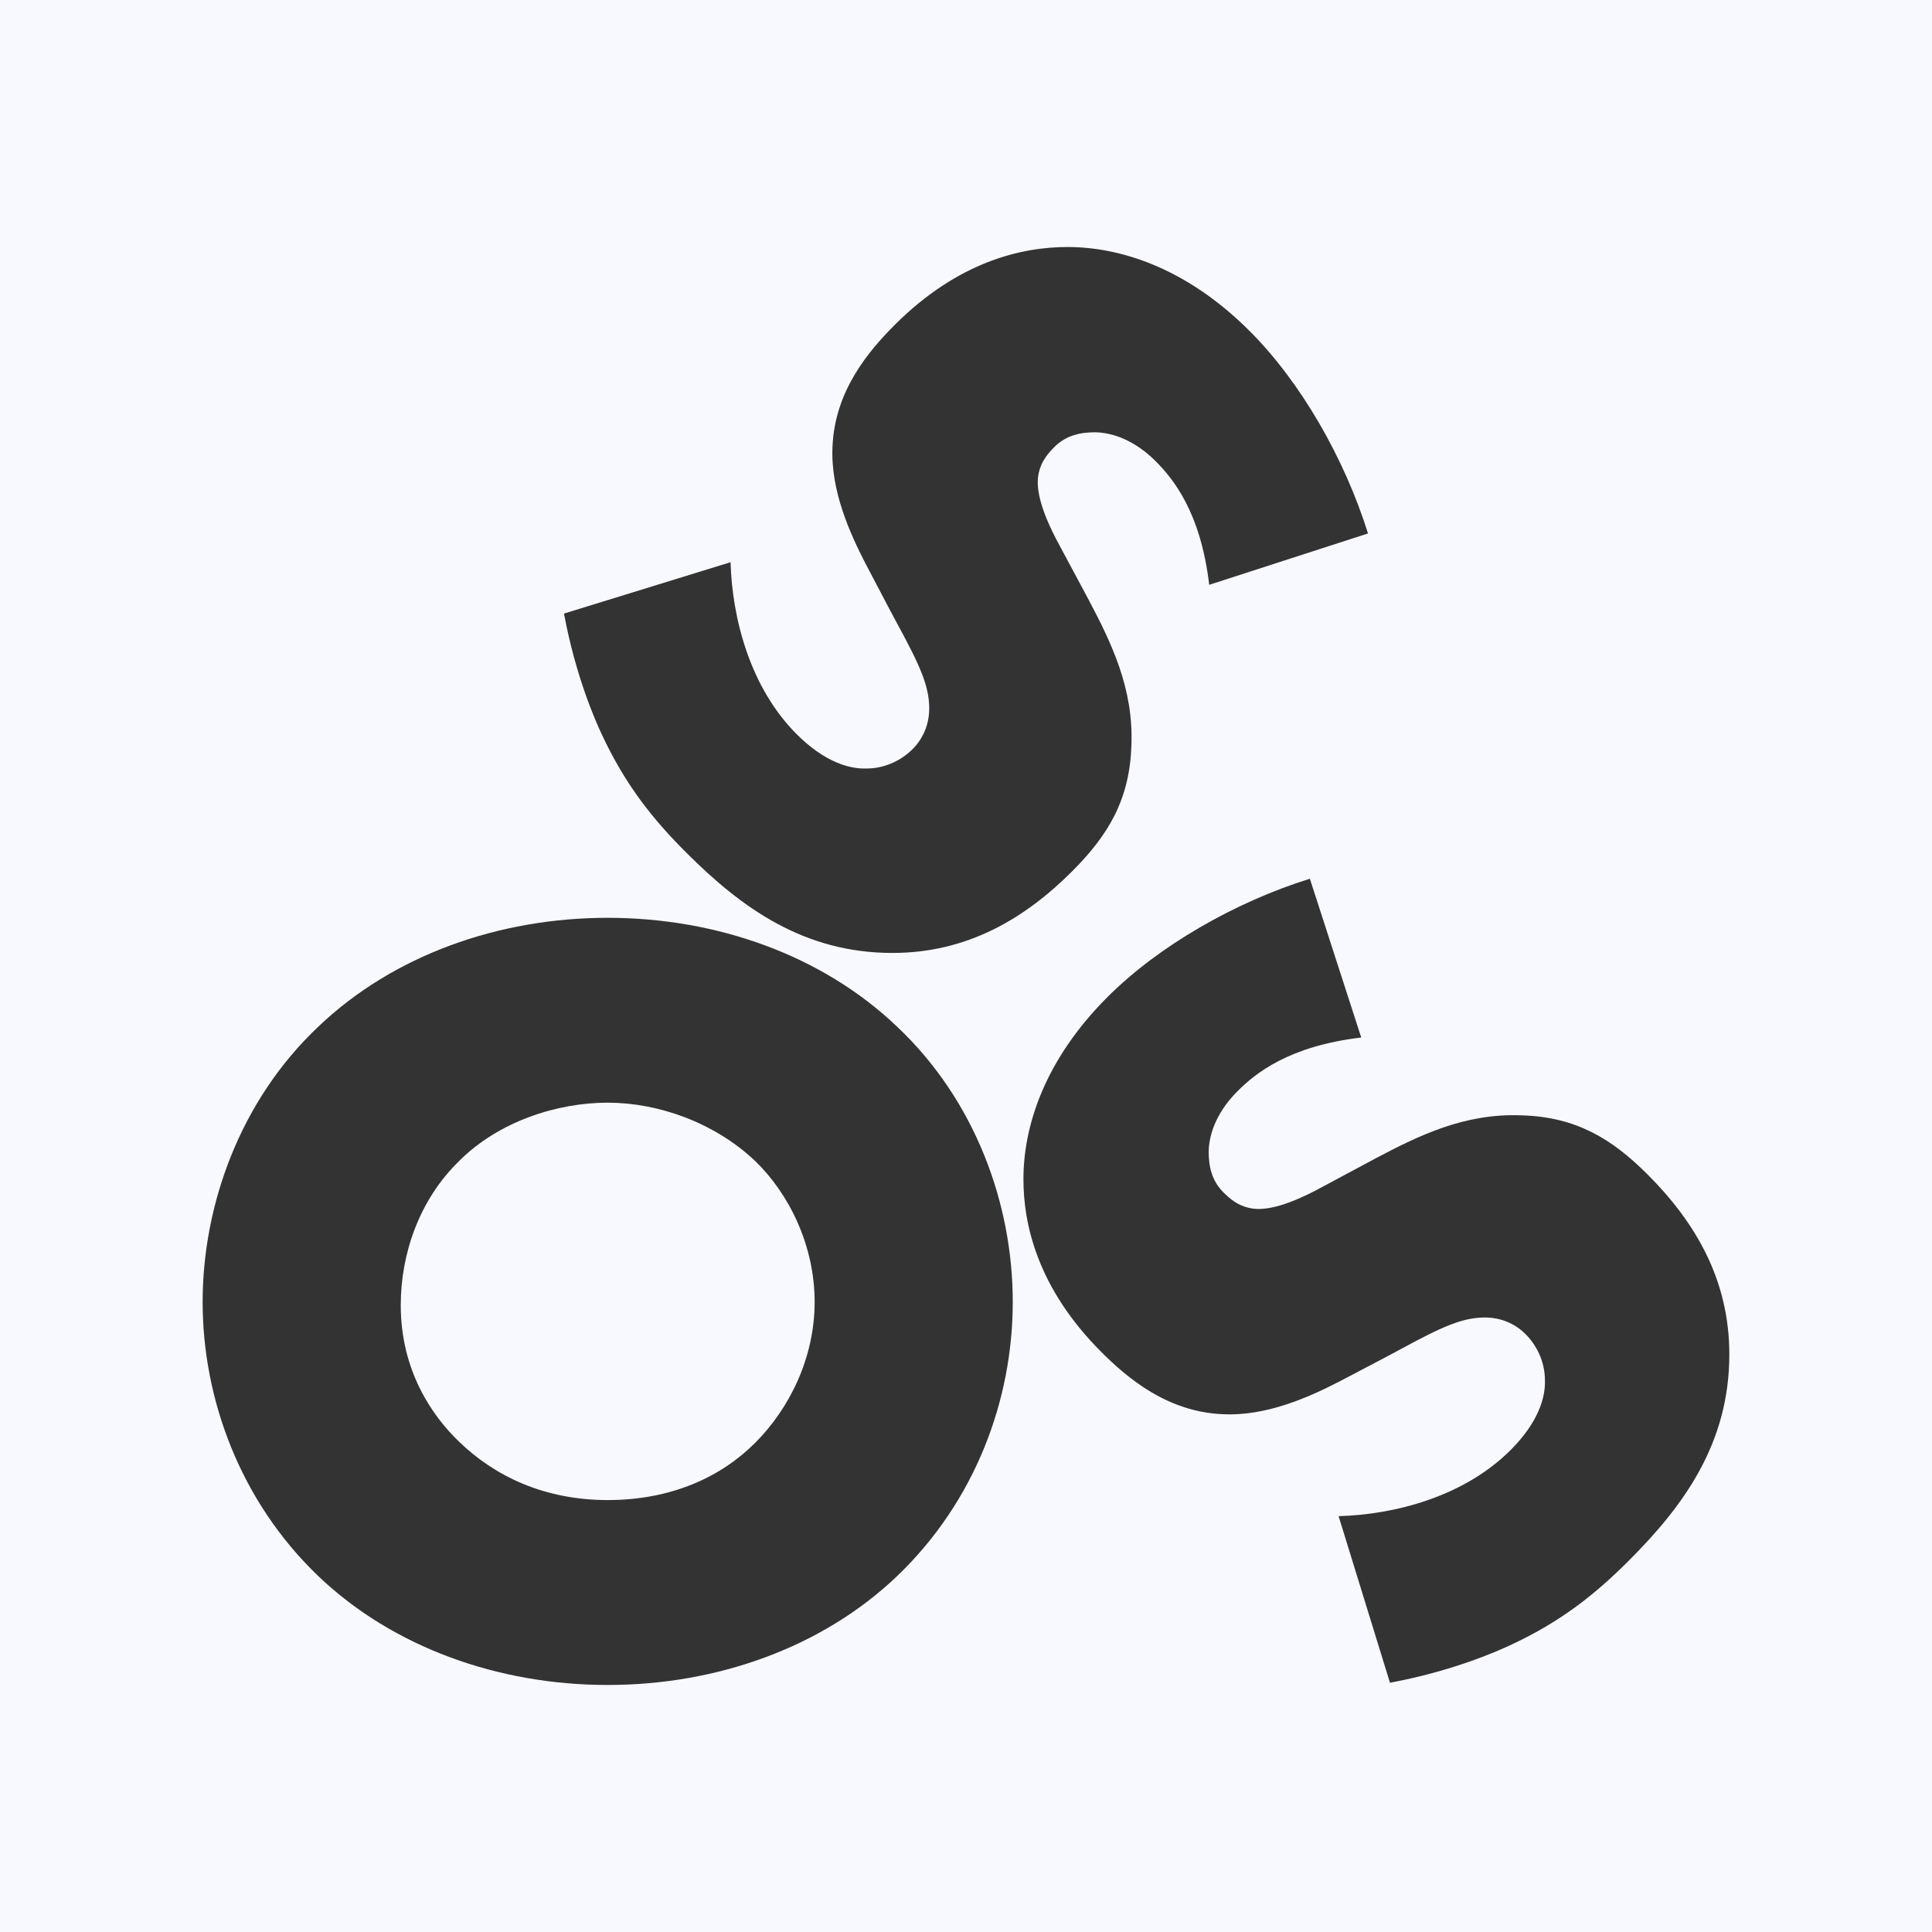
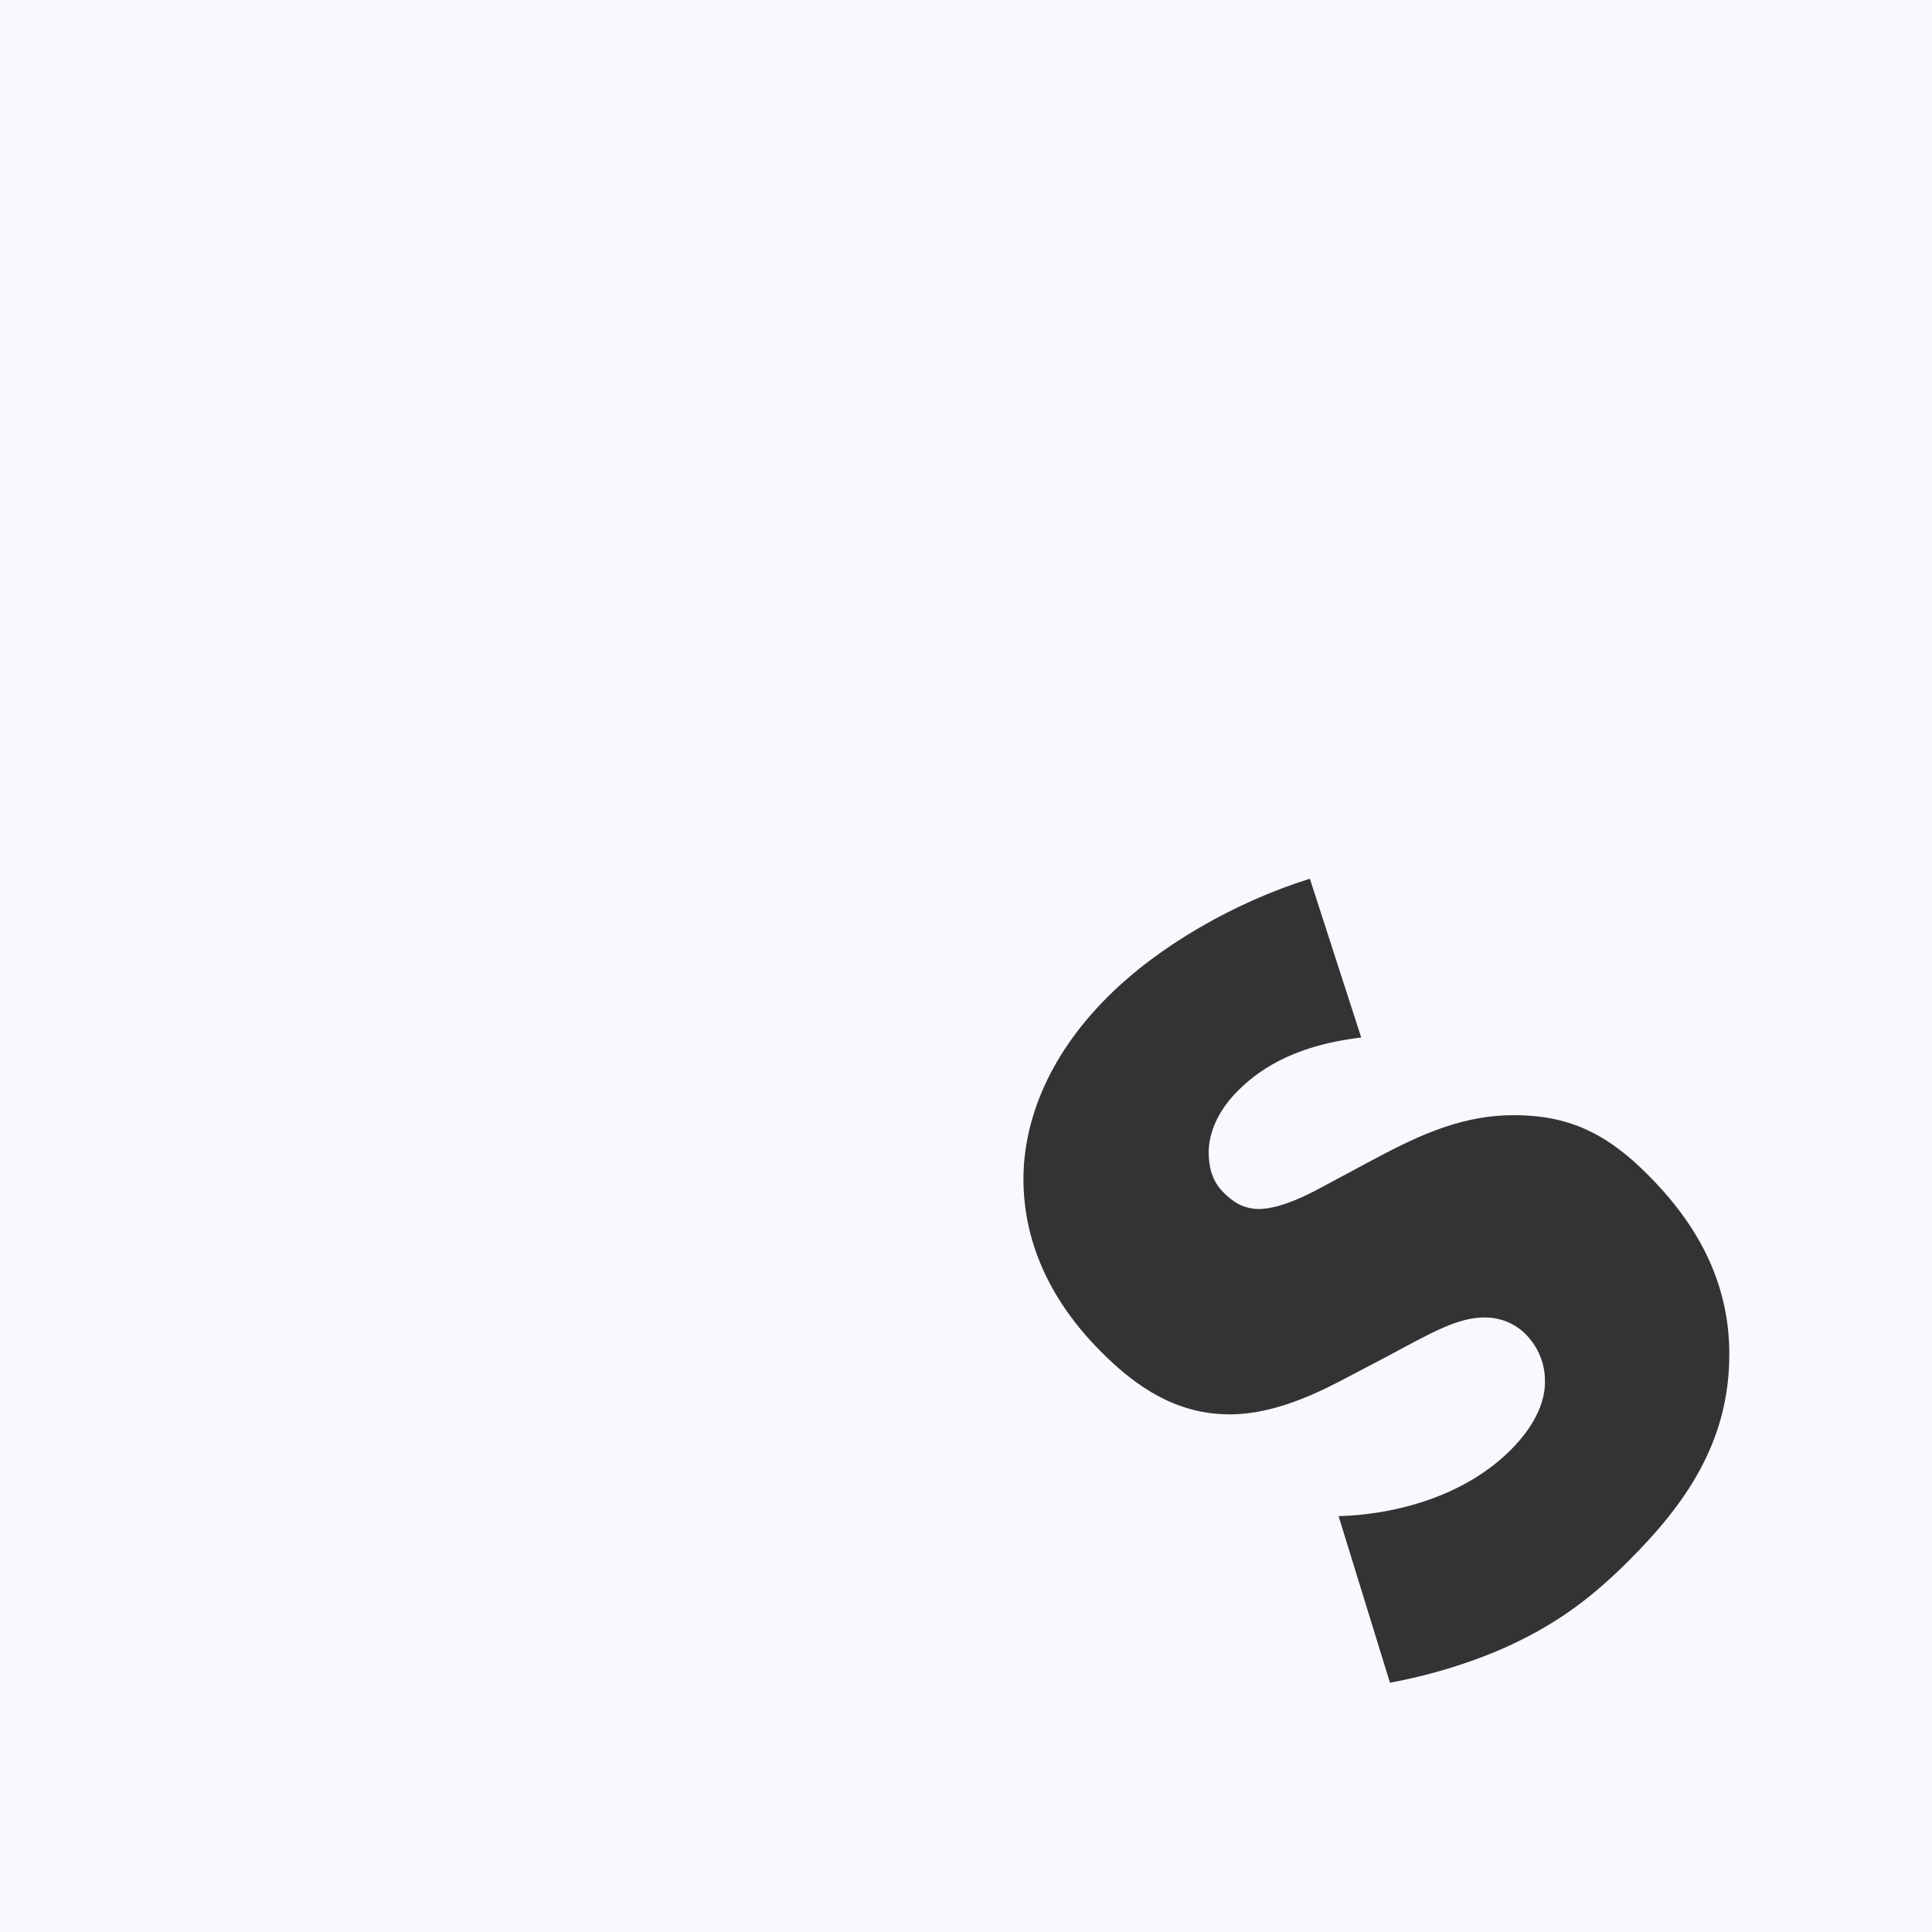
<svg xmlns="http://www.w3.org/2000/svg" id="_レイヤー_2" data-name="レイヤー 2" width="700" height="700" viewBox="0 0 700 700">
  <defs>
    <style>
      .cls-1 {
        fill: #333;
      }

      .cls-1, .cls-2 {
        stroke-width: 0px;
      }

      .cls-2 {
        fill: #f8f8ff;
      }
    </style>
  </defs>
  <g id="_レイヤー_1-2" data-name="レイヤー 1">
    <g>
      <rect class="cls-2" width="700" height="700" />
      <g>
-         <path class="cls-1" d="M264.7,203.71c.57,20.3,7.05,45.4,23.97,62.32,9.87,9.87,18.9,12.69,25.38,12.41,5.64,0,11.84-2.26,16.64-7.05,3.66-3.66,6.48-9.31,5.92-16.64-.56-9.03-5.92-18.33-14.38-34.12l-8.74-16.64c-5.36-10.43-12.69-26.23-11.85-42.3.85-20.02,12.97-34.4,22.56-43.99,23.13-23.13,46.25-28.2,62.6-28.2,19.17,0,43.15,7.61,65.99,30.46,18.61,18.61,34.4,46.25,42.86,73.32l-57.53,18.61c-3.1-26.23-12.97-38.35-19.46-44.84-4.79-4.79-12.41-10.15-21.71-10.43-5.64,0-10.72,1.13-14.95,5.36-3.38,3.38-5.36,6.49-5.92,11-.28,3.1-.28,9.87,7.9,24.81l10.43,19.46c8.18,15.51,16.36,32.15,15.51,52.73-.56,19.74-8.46,32.71-21.43,45.68-17.2,17.2-38.07,29.61-65.14,29.61-32.15,0-54.71-16.35-74.73-36.38-11.84-11.84-21.99-24.25-30.74-43.15-1.98-4.23-9.31-20.58-13.53-43.43l60.35-18.61Z" />
        <g>
-           <path class="cls-1" d="M325.07,571.02c-27.12,25.92-65.4,39.48-104.89,39.48s-77.77-13.56-104.89-39.48c-28.31-27.12-41.87-64.21-41.87-99.3s13.56-72.98,41.87-99.7c27.12-25.92,65.4-39.48,104.89-39.48s77.77,13.56,104.89,39.48c28.31,26.72,41.87,64.21,41.87,99.7s-13.56,72.18-41.87,99.3ZM166.34,420.67c-14.36,13.96-21.14,33.5-21.14,52.24,0,23.53,11.17,39.88,21.14,49.45,12.76,12.36,30.71,21.14,53.84,21.14s41.08-8.38,53.44-20.74c12.36-12.37,21.54-30.71,21.54-51.05s-9.17-39.09-21.54-51.05c-14.76-13.96-35.09-21.14-53.44-21.14s-39.48,6.78-53.84,21.14Z" />
          <path class="cls-1" d="M485.02,549.33c20.3-.56,45.4-7.05,62.32-23.97,9.87-9.87,12.69-18.9,12.41-25.38,0-5.64-2.25-11.84-7.05-16.64-3.66-3.66-9.3-6.49-16.64-5.92-9.03.56-18.33,5.92-34.12,14.38l-16.64,8.74c-10.43,5.36-26.23,12.69-42.3,11.85-20.02-.85-34.4-12.97-43.99-22.56-23.13-23.13-28.2-46.25-28.2-62.6,0-19.18,7.61-43.15,30.46-65.99,18.61-18.61,46.25-34.41,73.32-42.86l18.61,57.53c-26.23,3.1-38.35,12.97-44.84,19.46-4.79,4.79-10.15,12.41-10.44,21.71,0,5.64,1.13,10.72,5.36,14.95,3.38,3.38,6.49,5.36,11,5.92,3.1.28,9.87.28,24.81-7.9l19.46-10.43c15.51-8.18,32.15-16.35,52.73-15.51,19.74.56,32.71,8.46,45.68,21.43,17.2,17.2,29.61,38.07,29.61,65.14,0,32.15-16.35,54.71-36.38,74.73-11.84,11.84-24.25,22-43.15,30.74-4.23,1.97-20.58,9.31-43.43,13.53l-18.61-60.35Z" />
        </g>
      </g>
    </g>
  </g>
</svg>